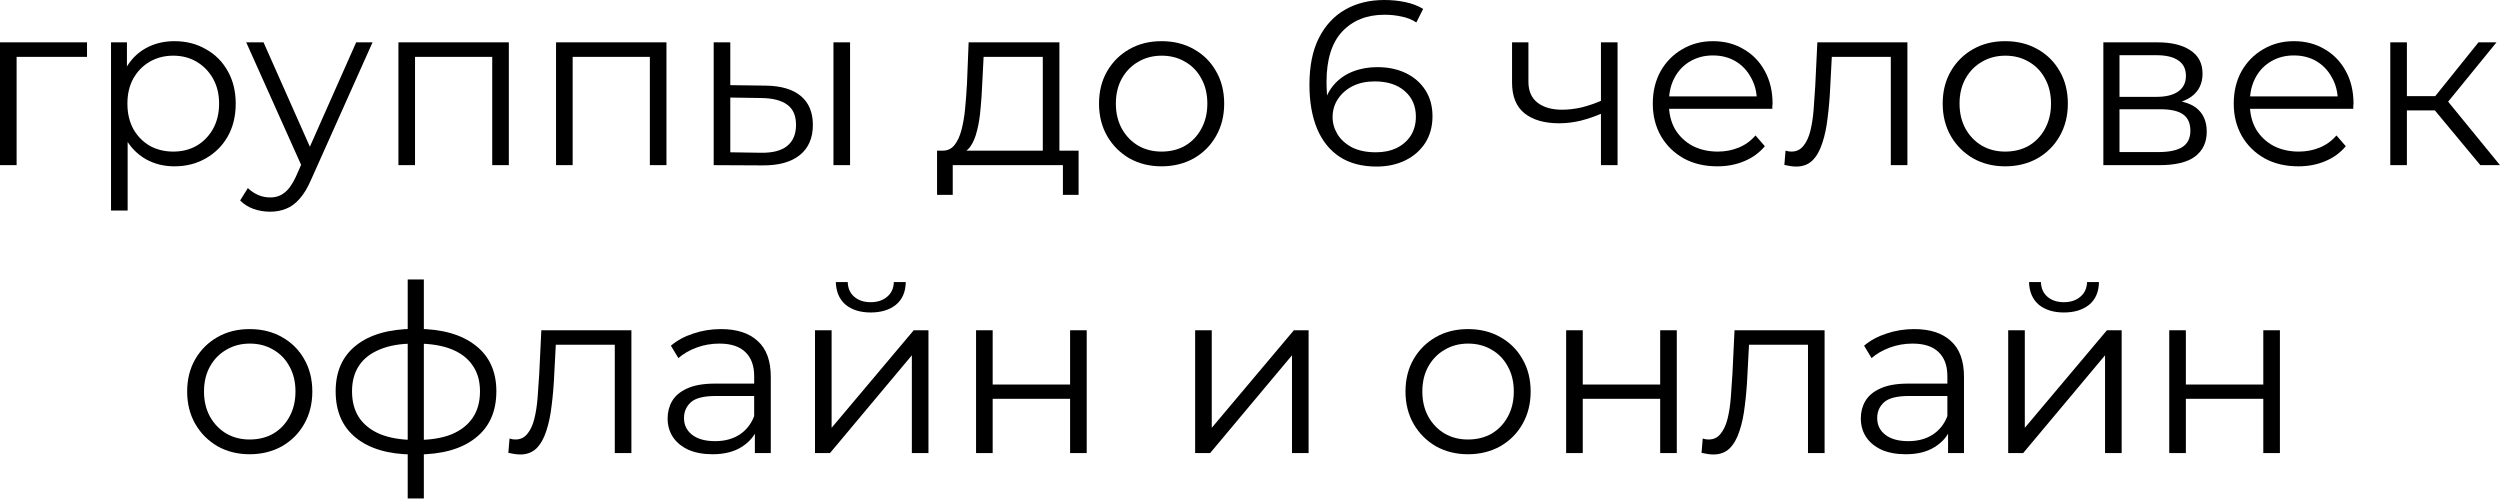
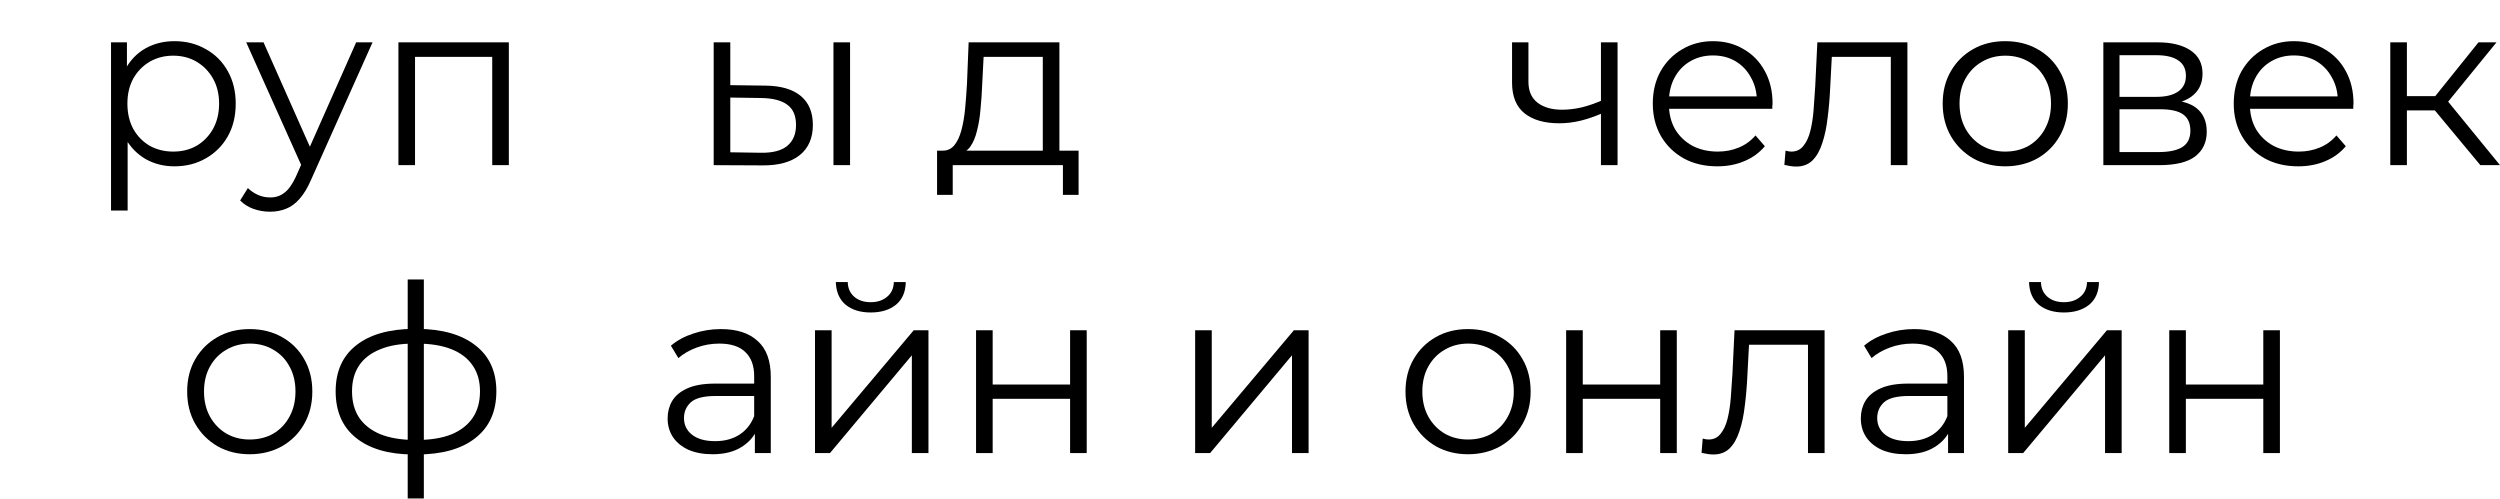
<svg xmlns="http://www.w3.org/2000/svg" width="556" height="111" viewBox="0 0 556 111" fill="none">
-   <path d="M0 36.731V9.417H19.354V12.643H2.757L3.694 11.706V36.731H0Z" fill="black" />
  <path d="M38.792 36.991C36.433 36.991 34.3 36.453 32.392 35.378C30.485 34.268 28.959 32.69 27.814 30.644C26.704 28.563 26.149 26.031 26.149 23.048C26.149 20.065 26.704 17.55 27.814 15.504C28.924 13.423 30.433 11.845 32.34 10.77C34.248 9.694 36.398 9.157 38.792 9.157C41.393 9.157 43.717 9.746 45.763 10.926C47.844 12.07 49.475 13.7 50.654 15.816C51.833 17.897 52.423 20.308 52.423 23.048C52.423 25.823 51.833 28.251 50.654 30.332C49.475 32.413 47.844 34.043 45.763 35.222C43.717 36.401 41.393 36.991 38.792 36.991ZM24.692 46.824V9.417H28.23V17.637L27.866 23.1L28.386 28.615V46.824H24.692ZM38.532 33.713C40.474 33.713 42.208 33.28 43.734 32.413C45.26 31.511 46.474 30.262 47.376 28.667C48.278 27.037 48.729 25.164 48.729 23.048C48.729 20.932 48.278 19.076 47.376 17.481C46.474 15.886 45.26 14.637 43.734 13.735C42.208 12.833 40.474 12.382 38.532 12.382C36.589 12.382 34.838 12.833 33.277 13.735C31.751 14.637 30.537 15.886 29.635 17.481C28.768 19.076 28.334 20.932 28.334 23.048C28.334 25.164 28.768 27.037 29.635 28.667C30.537 30.262 31.751 31.511 33.277 32.413C34.838 33.28 36.589 33.713 38.532 33.713Z" fill="black" />
  <path d="M60.065 47.084C58.782 47.084 57.551 46.876 56.371 46.46C55.227 46.044 54.238 45.419 53.406 44.587L55.123 41.83C55.817 42.489 56.562 42.992 57.36 43.338C58.193 43.72 59.112 43.911 60.117 43.911C61.331 43.911 62.372 43.564 63.239 42.87C64.141 42.211 64.991 41.032 65.788 39.332L67.557 35.326L67.974 34.754L79.211 9.417H82.853L69.17 40.009C68.407 41.778 67.557 43.182 66.621 44.223C65.719 45.263 64.731 45.992 63.655 46.408C62.58 46.859 61.383 47.084 60.065 47.084ZM67.349 37.511L54.759 9.417H58.609L69.742 34.494L67.349 37.511Z" fill="black" />
  <path d="M88.608 36.731V9.417H113.165V36.731H109.471V11.654L110.408 12.643H91.366L92.302 11.654V36.731H88.608Z" fill="black" />
-   <path d="M123.665 36.731V9.417H148.222V36.731H144.528V11.654L145.465 12.643H126.423L127.359 11.654V36.731H123.665Z" fill="black" />
  <path d="M185.36 36.731V9.417H189.054V36.731H185.36ZM170.221 19.042C173.654 19.076 176.273 19.84 178.077 21.331C179.88 22.823 180.782 24.973 180.782 27.782C180.782 30.696 179.811 32.933 177.868 34.494C175.926 36.055 173.151 36.818 169.544 36.783L158.723 36.731V9.417H162.416V18.938L170.221 19.042ZM169.284 33.974C171.851 34.008 173.776 33.505 175.059 32.465C176.377 31.39 177.036 29.829 177.036 27.782C177.036 25.736 176.394 24.244 175.111 23.308C173.828 22.337 171.885 21.834 169.284 21.799L162.416 21.695V33.87L169.284 33.974Z" fill="black" />
  <path d="M231.918 34.962V12.643H218.755L218.443 18.73C218.374 20.568 218.252 22.372 218.079 24.14C217.94 25.909 217.68 27.54 217.298 29.031C216.951 30.488 216.449 31.684 215.79 32.621C215.131 33.523 214.281 34.043 213.24 34.182L209.546 33.505C210.622 33.54 211.506 33.158 212.2 32.361C212.893 31.528 213.431 30.401 213.813 28.979C214.194 27.557 214.472 25.944 214.645 24.14C214.818 22.302 214.957 20.429 215.061 18.522L215.425 9.417H235.612V34.962H231.918ZM208.402 43.338V33.505H239.878V43.338H236.392V36.731H211.888V43.338H208.402Z" fill="black" />
-   <path d="M258.315 36.991C255.679 36.991 253.303 36.401 251.187 35.222C249.106 34.008 247.458 32.361 246.244 30.28C245.03 28.164 244.423 25.753 244.423 23.048C244.423 20.308 245.03 17.897 246.244 15.816C247.458 13.735 249.106 12.105 251.187 10.926C253.268 9.746 255.644 9.157 258.315 9.157C261.02 9.157 263.413 9.746 265.494 10.926C267.61 12.105 269.258 13.735 270.437 15.816C271.651 17.897 272.258 20.308 272.258 23.048C272.258 25.753 271.651 28.164 270.437 30.28C269.258 32.361 267.61 34.008 265.494 35.222C263.379 36.401 260.985 36.991 258.315 36.991ZM258.315 33.713C260.292 33.713 262.043 33.28 263.569 32.413C265.095 31.511 266.292 30.262 267.159 28.667C268.061 27.037 268.512 25.164 268.512 23.048C268.512 20.898 268.061 19.024 267.159 17.429C266.292 15.834 265.095 14.602 263.569 13.735C262.043 12.833 260.309 12.382 258.367 12.382C256.424 12.382 254.69 12.833 253.164 13.735C251.638 14.602 250.424 15.834 249.522 17.429C248.62 19.024 248.169 20.898 248.169 23.048C248.169 25.164 248.62 27.037 249.522 28.667C250.424 30.262 251.638 31.511 253.164 32.413C254.69 33.28 256.407 33.713 258.315 33.713Z" fill="black" />
-   <path d="M306.151 37.043C302.926 37.043 300.203 36.332 297.983 34.91C295.763 33.453 294.081 31.372 292.936 28.667C291.792 25.927 291.22 22.649 291.22 18.834C291.22 14.706 291.913 11.255 293.301 8.48C294.723 5.671 296.682 3.555 299.18 2.133C301.677 0.711 304.573 0 307.868 0C309.498 0 311.059 0.156 312.551 0.468C314.042 0.78 315.36 1.283 316.505 1.977L314.996 4.995C314.059 4.37 312.984 3.937 311.77 3.694C310.556 3.416 309.273 3.278 307.92 3.278C304.001 3.278 300.862 4.526 298.503 7.024C296.179 9.521 295.018 13.249 295.018 18.209C295.018 18.973 295.052 19.926 295.122 21.071C295.226 22.181 295.434 23.291 295.746 24.401L294.445 23.412C294.827 21.608 295.572 20.082 296.682 18.834C297.792 17.55 299.18 16.579 300.845 15.92C302.509 15.261 304.33 14.932 306.307 14.932C308.735 14.932 310.868 15.383 312.707 16.284C314.545 17.186 315.984 18.452 317.025 20.082C318.065 21.712 318.586 23.637 318.586 25.857C318.586 28.112 318.048 30.089 316.973 31.788C315.898 33.453 314.406 34.754 312.499 35.69C310.626 36.592 308.51 37.043 306.151 37.043ZM305.995 33.87C307.729 33.87 309.256 33.557 310.574 32.933C311.926 32.274 312.984 31.355 313.747 30.176C314.51 28.962 314.892 27.557 314.892 25.961C314.892 23.568 314.059 21.66 312.395 20.238C310.764 18.816 308.545 18.105 305.735 18.105C303.862 18.105 302.232 18.452 300.845 19.146C299.457 19.84 298.365 20.793 297.567 22.007C296.769 23.187 296.37 24.539 296.37 26.066C296.37 27.384 296.734 28.649 297.463 29.863C298.191 31.043 299.266 32.014 300.688 32.777C302.145 33.505 303.914 33.87 305.995 33.87Z" fill="black" />
  <path d="M356.362 25.181C354.767 25.875 353.154 26.43 351.524 26.846C349.928 27.227 348.333 27.418 346.737 27.418C343.511 27.418 340.962 26.69 339.089 25.233C337.216 23.742 336.28 21.452 336.28 18.366V9.417H339.922V18.157C339.922 20.238 340.598 21.799 341.951 22.84C343.303 23.88 345.124 24.401 347.413 24.401C348.801 24.401 350.258 24.227 351.784 23.88C353.31 23.499 354.853 22.961 356.414 22.267L356.362 25.181ZM356.05 36.731V9.417H359.744V36.731H356.05Z" fill="black" />
  <path d="M381.94 36.991C379.096 36.991 376.599 36.401 374.448 35.222C372.298 34.008 370.616 32.361 369.402 30.28C368.188 28.164 367.581 25.753 367.581 23.048C367.581 20.343 368.153 17.949 369.298 15.868C370.477 13.787 372.072 12.157 374.084 10.978C376.131 9.764 378.42 9.157 380.952 9.157C383.518 9.157 385.79 9.746 387.767 10.926C389.779 12.07 391.357 13.7 392.502 15.816C393.646 17.897 394.219 20.308 394.219 23.048C394.219 23.221 394.201 23.412 394.167 23.62C394.167 23.794 394.167 23.984 394.167 24.192H370.39V21.435H392.189L390.733 22.528C390.733 20.551 390.299 18.799 389.432 17.273C388.6 15.712 387.455 14.498 385.998 13.631C384.542 12.764 382.859 12.33 380.952 12.33C379.079 12.33 377.397 12.764 375.905 13.631C374.414 14.498 373.252 15.712 372.419 17.273C371.587 18.834 371.171 20.62 371.171 22.632V23.204C371.171 25.285 371.622 27.123 372.523 28.719C373.46 30.28 374.743 31.511 376.373 32.413C378.038 33.28 379.928 33.713 382.044 33.713C383.709 33.713 385.253 33.419 386.675 32.829C388.131 32.239 389.38 31.337 390.421 30.124L392.502 32.517C391.288 33.974 389.762 35.084 387.923 35.846C386.12 36.61 384.125 36.991 381.94 36.991Z" fill="black" />
  <path d="M396.842 36.679L397.102 33.505C397.345 33.54 397.57 33.592 397.778 33.661C398.021 33.696 398.229 33.713 398.403 33.713C399.513 33.713 400.397 33.297 401.056 32.465C401.75 31.632 402.27 30.522 402.617 29.135C402.964 27.748 403.206 26.187 403.345 24.453C403.484 22.684 403.605 20.915 403.709 19.146L404.178 9.417H424.208V36.731H420.514V11.55L421.451 12.643H406.571L407.455 11.498L407.039 19.406C406.935 21.765 406.744 24.019 406.467 26.169C406.224 28.32 405.825 30.21 405.27 31.84C404.75 33.471 404.022 34.754 403.085 35.69C402.149 36.592 400.952 37.043 399.495 37.043C399.079 37.043 398.645 37.008 398.195 36.939C397.778 36.87 397.327 36.783 396.842 36.679Z" fill="black" />
  <path d="M445.947 36.991C443.311 36.991 440.935 36.401 438.819 35.222C436.738 34.008 435.09 32.361 433.876 30.28C432.662 28.164 432.055 25.753 432.055 23.048C432.055 20.308 432.662 17.897 433.876 15.816C435.09 13.735 436.738 12.105 438.819 10.926C440.9 9.746 443.276 9.157 445.947 9.157C448.652 9.157 451.045 9.746 453.126 10.926C455.242 12.105 456.89 13.735 458.069 15.816C459.283 17.897 459.89 20.308 459.89 23.048C459.89 25.753 459.283 28.164 458.069 30.28C456.89 32.361 455.242 34.008 453.126 35.222C451.011 36.401 448.617 36.991 445.947 36.991ZM445.947 33.713C447.924 33.713 449.675 33.28 451.201 32.413C452.727 31.511 453.924 30.262 454.791 28.667C455.693 27.037 456.144 25.164 456.144 23.048C456.144 20.898 455.693 19.024 454.791 17.429C453.924 15.834 452.727 14.602 451.201 13.735C449.675 12.833 447.941 12.382 445.999 12.382C444.056 12.382 442.322 12.833 440.796 13.735C439.27 14.602 438.056 15.834 437.154 17.429C436.252 19.024 435.801 20.898 435.801 23.048C435.801 25.164 436.252 27.037 437.154 28.667C438.056 30.262 439.27 31.511 440.796 32.413C442.322 33.28 444.039 33.713 445.947 33.713Z" fill="black" />
  <path d="M467.785 36.731V9.417H479.855C482.942 9.417 485.37 10.007 487.139 11.186C488.942 12.365 489.844 14.099 489.844 16.389C489.844 18.608 488.994 20.325 487.295 21.539C485.595 22.718 483.358 23.308 480.583 23.308L481.311 22.215C484.572 22.215 486.965 22.823 488.491 24.036C490.017 25.25 490.78 27.002 490.78 29.291C490.78 31.65 489.913 33.488 488.179 34.806C486.48 36.089 483.826 36.731 480.219 36.731H467.785ZM471.374 33.818H480.063C482.387 33.818 484.138 33.453 485.318 32.725C486.532 31.962 487.139 30.748 487.139 29.083C487.139 27.418 486.601 26.204 485.526 25.441C484.45 24.678 482.751 24.297 480.427 24.297H471.374V33.818ZM471.374 21.539H479.595C481.71 21.539 483.323 21.14 484.433 20.343C485.578 19.545 486.15 18.383 486.15 16.857C486.15 15.331 485.578 14.186 484.433 13.423C483.323 12.66 481.71 12.278 479.595 12.278H471.374V21.539Z" fill="black" />
  <path d="M511.144 36.991C508.3 36.991 505.802 36.401 503.652 35.222C501.501 34.008 499.819 32.361 498.605 30.28C497.391 28.164 496.784 25.753 496.784 23.048C496.784 20.343 497.356 17.949 498.501 15.868C499.68 13.787 501.276 12.157 503.288 10.978C505.334 9.764 507.623 9.157 510.155 9.157C512.722 9.157 514.994 9.746 516.971 10.926C518.982 12.07 520.56 13.7 521.705 15.816C522.85 17.897 523.422 20.308 523.422 23.048C523.422 23.221 523.405 23.412 523.37 23.62C523.37 23.794 523.37 23.984 523.37 24.192H499.594V21.435H521.393L519.936 22.528C519.936 20.551 519.503 18.799 518.635 17.273C517.803 15.712 516.658 14.498 515.202 13.631C513.745 12.764 512.063 12.33 510.155 12.33C508.282 12.33 506.6 12.764 505.109 13.631C503.617 14.498 502.455 15.712 501.623 17.273C500.79 18.834 500.374 20.62 500.374 22.632V23.204C500.374 25.285 500.825 27.123 501.727 28.719C502.663 30.28 503.947 31.511 505.577 32.413C507.242 33.28 509.132 33.713 511.248 33.713C512.913 33.713 514.456 33.419 515.878 32.829C517.335 32.239 518.584 31.337 519.624 30.124L521.705 32.517C520.491 33.974 518.965 35.084 517.127 35.846C515.323 36.61 513.329 36.991 511.144 36.991Z" fill="black" />
  <path d="M551.629 36.731L540.391 23.204L543.461 21.383L555.999 36.731H551.629ZM531.599 36.731V9.417H535.293V36.731H531.599ZM534.148 24.557V21.383H542.941V24.557H534.148ZM543.773 23.464L540.339 22.944L551.213 9.417H555.219L543.773 23.464Z" fill="black" />
  <path d="M55.517 101.024C52.88 101.024 50.505 100.435 48.389 99.255C46.308 98.041 44.66 96.394 43.446 94.313C42.232 92.197 41.625 89.786 41.625 87.081C41.625 84.341 42.232 81.93 43.446 79.849C44.66 77.768 46.308 76.138 48.389 74.959C50.47 73.779 52.846 73.19 55.517 73.19C58.222 73.19 60.615 73.779 62.696 74.959C64.812 76.138 66.46 77.768 67.639 79.849C68.853 81.93 69.46 84.341 69.46 87.081C69.46 89.786 68.853 92.197 67.639 94.313C66.46 96.394 64.812 98.041 62.696 99.255C60.581 100.435 58.187 101.024 55.517 101.024ZM55.517 97.746C57.493 97.746 59.245 97.313 60.771 96.446C62.297 95.544 63.494 94.295 64.361 92.7C65.263 91.07 65.714 89.197 65.714 87.081C65.714 84.93 65.263 83.058 64.361 81.462C63.494 79.867 62.297 78.635 60.771 77.768C59.245 76.866 57.511 76.415 55.569 76.415C53.626 76.415 51.892 76.866 50.366 77.768C48.84 78.635 47.626 79.867 46.724 81.462C45.822 83.058 45.371 84.93 45.371 87.081C45.371 89.197 45.822 91.07 46.724 92.7C47.626 94.295 48.84 95.544 50.366 96.446C51.892 97.313 53.609 97.746 55.517 97.746Z" fill="black" />
  <path d="M92.702 101.076C92.702 101.076 92.633 101.076 92.494 101.076C92.356 101.076 92.217 101.076 92.078 101.076C91.974 101.076 91.887 101.076 91.818 101.076C86.407 101.042 82.193 99.81 79.175 97.382C76.158 94.954 74.649 91.503 74.649 87.029C74.649 82.624 76.158 79.225 79.175 76.832C82.228 74.404 86.511 73.172 92.026 73.138C92.061 73.138 92.13 73.138 92.234 73.138C92.373 73.138 92.494 73.138 92.598 73.138C92.702 73.138 92.772 73.138 92.806 73.138C98.356 73.172 102.674 74.404 105.761 76.832C108.848 79.225 110.391 82.624 110.391 87.029C110.391 91.538 108.831 95.006 105.709 97.434C102.622 99.862 98.287 101.076 92.702 101.076ZM92.65 97.85C95.737 97.85 98.321 97.434 100.402 96.602C102.483 95.735 104.062 94.504 105.137 92.908C106.212 91.312 106.75 89.353 106.75 87.029C106.75 84.774 106.212 82.867 105.137 81.306C104.062 79.71 102.483 78.496 100.402 77.664C98.321 76.832 95.737 76.415 92.65 76.415C92.616 76.415 92.512 76.415 92.338 76.415C92.199 76.415 92.113 76.415 92.078 76.415C89.06 76.415 86.528 76.849 84.482 77.716C82.436 78.549 80.892 79.745 79.852 81.306C78.811 82.867 78.291 84.774 78.291 87.029C78.291 89.318 78.811 91.26 79.852 92.856C80.927 94.451 82.488 95.683 84.534 96.55C86.581 97.382 89.095 97.816 92.078 97.85C92.147 97.85 92.251 97.85 92.39 97.85C92.529 97.85 92.616 97.85 92.65 97.85ZM90.673 110.857V62.16H94.263V110.857H90.673Z" fill="black" />
-   <path d="M113.057 100.712L113.317 97.538C113.56 97.573 113.785 97.625 113.993 97.695C114.236 97.729 114.444 97.746 114.617 97.746C115.727 97.746 116.612 97.33 117.271 96.498C117.964 95.665 118.485 94.555 118.832 93.168C119.178 91.781 119.421 90.22 119.56 88.486C119.699 86.717 119.82 84.948 119.924 83.179L120.392 73.45H140.423V100.764H136.729V75.583L137.665 76.676H122.786L123.67 75.531L123.254 83.439C123.15 85.798 122.959 88.052 122.682 90.203C122.439 92.353 122.04 94.243 121.485 95.874C120.965 97.504 120.236 98.787 119.3 99.724C118.363 100.625 117.167 101.076 115.71 101.076C115.294 101.076 114.86 101.042 114.409 100.972C113.993 100.903 113.542 100.816 113.057 100.712Z" fill="black" />
  <path d="M167.884 100.764V94.729L167.728 93.74V83.647C167.728 81.323 167.069 79.537 165.751 78.288C164.468 77.04 162.543 76.415 159.976 76.415C158.207 76.415 156.525 76.71 154.93 77.3C153.334 77.89 151.982 78.67 150.872 79.641L149.207 76.884C150.594 75.704 152.259 74.803 154.201 74.178C156.144 73.519 158.19 73.19 160.341 73.19C163.878 73.19 166.601 74.074 168.509 75.843C170.451 77.577 171.422 80.231 171.422 83.803V100.764H167.884ZM158.468 101.024C156.421 101.024 154.635 100.695 153.109 100.036C151.617 99.342 150.473 98.406 149.675 97.226C148.877 96.012 148.478 94.625 148.478 93.064C148.478 91.642 148.808 90.359 149.467 89.214C150.161 88.035 151.27 87.098 152.797 86.405C154.357 85.676 156.438 85.312 159.04 85.312H168.457V88.07H159.144C156.508 88.07 154.67 88.538 153.629 89.474C152.623 90.411 152.12 91.573 152.12 92.96C152.12 94.521 152.727 95.769 153.941 96.706C155.155 97.642 156.855 98.111 159.04 98.111C161.121 98.111 162.907 97.642 164.399 96.706C165.925 95.735 167.035 94.347 167.728 92.544L168.561 95.093C167.867 96.897 166.653 98.336 164.919 99.411C163.219 100.487 161.069 101.024 158.468 101.024Z" fill="black" />
  <path d="M181.256 100.764V73.45H184.95V95.145L203.211 73.45H206.489V100.764H202.795V79.017L184.585 100.764H181.256ZM193.638 69.496C191.349 69.496 189.493 68.924 188.071 67.779C186.684 66.6 185.955 64.918 185.886 62.732H188.539C188.574 64.12 189.06 65.212 189.996 66.01C190.933 66.808 192.147 67.207 193.638 67.207C195.13 67.207 196.343 66.808 197.28 66.01C198.251 65.212 198.754 64.12 198.789 62.732H201.442C201.407 64.918 200.679 66.6 199.257 67.779C197.835 68.924 195.962 69.496 193.638 69.496Z" fill="black" />
  <path d="M217.075 100.764V73.45H220.769V85.52H237.99V73.45H241.684V100.764H237.99V88.694H220.769V100.764H217.075Z" fill="black" />
  <path d="M265.799 100.764V73.45H269.493V95.145L287.755 73.45H291.032V100.764H287.339V79.017L269.129 100.764H265.799Z" fill="black" />
  <path d="M326.473 101.024C323.837 101.024 321.461 100.435 319.345 99.255C317.264 98.041 315.617 96.394 314.403 94.313C313.189 92.197 312.582 89.786 312.582 87.081C312.582 84.341 313.189 81.93 314.403 79.849C315.617 77.768 317.264 76.138 319.345 74.959C321.426 73.779 323.802 73.19 326.473 73.19C329.178 73.19 331.571 73.779 333.653 74.959C335.768 76.138 337.416 77.768 338.595 79.849C339.809 81.93 340.416 84.341 340.416 87.081C340.416 89.786 339.809 92.197 338.595 94.313C337.416 96.394 335.768 98.041 333.653 99.255C331.537 100.435 329.144 101.024 326.473 101.024ZM326.473 97.746C328.45 97.746 330.201 97.313 331.728 96.446C333.254 95.544 334.45 94.295 335.317 92.7C336.219 91.07 336.67 89.197 336.67 87.081C336.67 84.93 336.219 83.058 335.317 81.462C334.45 79.867 333.254 78.635 331.728 77.768C330.201 76.866 328.467 76.415 326.525 76.415C324.583 76.415 322.848 76.866 321.322 77.768C319.796 78.635 318.582 79.867 317.68 81.462C316.779 83.058 316.328 84.93 316.328 87.081C316.328 89.197 316.779 91.07 317.68 92.7C318.582 94.295 319.796 95.544 321.322 96.446C322.848 97.313 324.565 97.746 326.473 97.746Z" fill="black" />
  <path d="M348.311 100.764V73.45H352.005V85.52H369.226V73.45H372.919V100.764H369.226V88.694H352.005V100.764H348.311Z" fill="black" />
  <path d="M378.424 100.712L378.684 97.538C378.927 97.573 379.152 97.625 379.361 97.695C379.603 97.729 379.811 97.746 379.985 97.746C381.095 97.746 381.979 97.33 382.638 96.498C383.332 95.665 383.852 94.555 384.199 93.168C384.546 91.781 384.789 90.22 384.927 88.486C385.066 86.717 385.188 84.948 385.292 83.179L385.76 73.45H405.79V100.764H402.096V75.583L403.033 76.676H388.153L389.038 75.531L388.621 83.439C388.517 85.798 388.327 88.052 388.049 90.203C387.806 92.353 387.407 94.243 386.852 95.874C386.332 97.504 385.604 98.787 384.667 99.724C383.731 100.625 382.534 101.076 381.077 101.076C380.661 101.076 380.228 101.042 379.777 100.972C379.361 100.903 378.91 100.816 378.424 100.712Z" fill="black" />
  <path d="M433.252 100.764V94.729L433.096 93.74V83.647C433.096 81.323 432.437 79.537 431.119 78.288C429.835 77.04 427.91 76.415 425.344 76.415C423.575 76.415 421.893 76.71 420.297 77.3C418.702 77.89 417.349 78.67 416.239 79.641L414.574 76.884C415.962 75.704 417.626 74.803 419.569 74.178C421.511 73.519 423.558 73.19 425.708 73.19C429.246 73.19 431.969 74.074 433.876 75.843C435.819 77.577 436.79 80.231 436.79 83.803V100.764H433.252ZM423.835 101.024C421.789 101.024 420.002 100.695 418.476 100.036C416.985 99.342 415.84 98.406 415.043 97.226C414.245 96.012 413.846 94.625 413.846 93.064C413.846 91.642 414.175 90.359 414.834 89.214C415.528 88.035 416.638 87.098 418.164 86.405C419.725 85.676 421.806 85.312 424.407 85.312H433.824V88.07H424.511C421.875 88.07 420.037 88.538 418.997 89.474C417.991 90.411 417.488 91.573 417.488 92.96C417.488 94.521 418.095 95.769 419.309 96.706C420.523 97.642 422.222 98.111 424.407 98.111C426.488 98.111 428.275 97.642 429.766 96.706C431.292 95.735 432.402 94.347 433.096 92.544L433.928 95.093C433.235 96.897 432.021 98.336 430.286 99.411C428.587 100.487 426.436 101.024 423.835 101.024Z" fill="black" />
  <path d="M446.623 100.764V73.45H450.317V95.145L468.579 73.45H471.856V100.764H468.162V79.017L449.953 100.764H446.623ZM459.006 69.496C456.716 69.496 454.861 68.924 453.439 67.779C452.051 66.6 451.323 64.918 451.254 62.732H453.907C453.942 64.12 454.427 65.212 455.364 66.01C456.3 66.808 457.514 67.207 459.006 67.207C460.497 67.207 461.711 66.808 462.647 66.01C463.619 65.212 464.122 64.12 464.156 62.732H466.81C466.775 64.918 466.047 66.6 464.625 67.779C463.202 68.924 461.329 69.496 459.006 69.496Z" fill="black" />
  <path d="M482.442 100.764V73.45H486.136V85.52H503.357V73.45H507.051V100.764H503.357V88.694H486.136V100.764H482.442Z" fill="black" />
</svg>